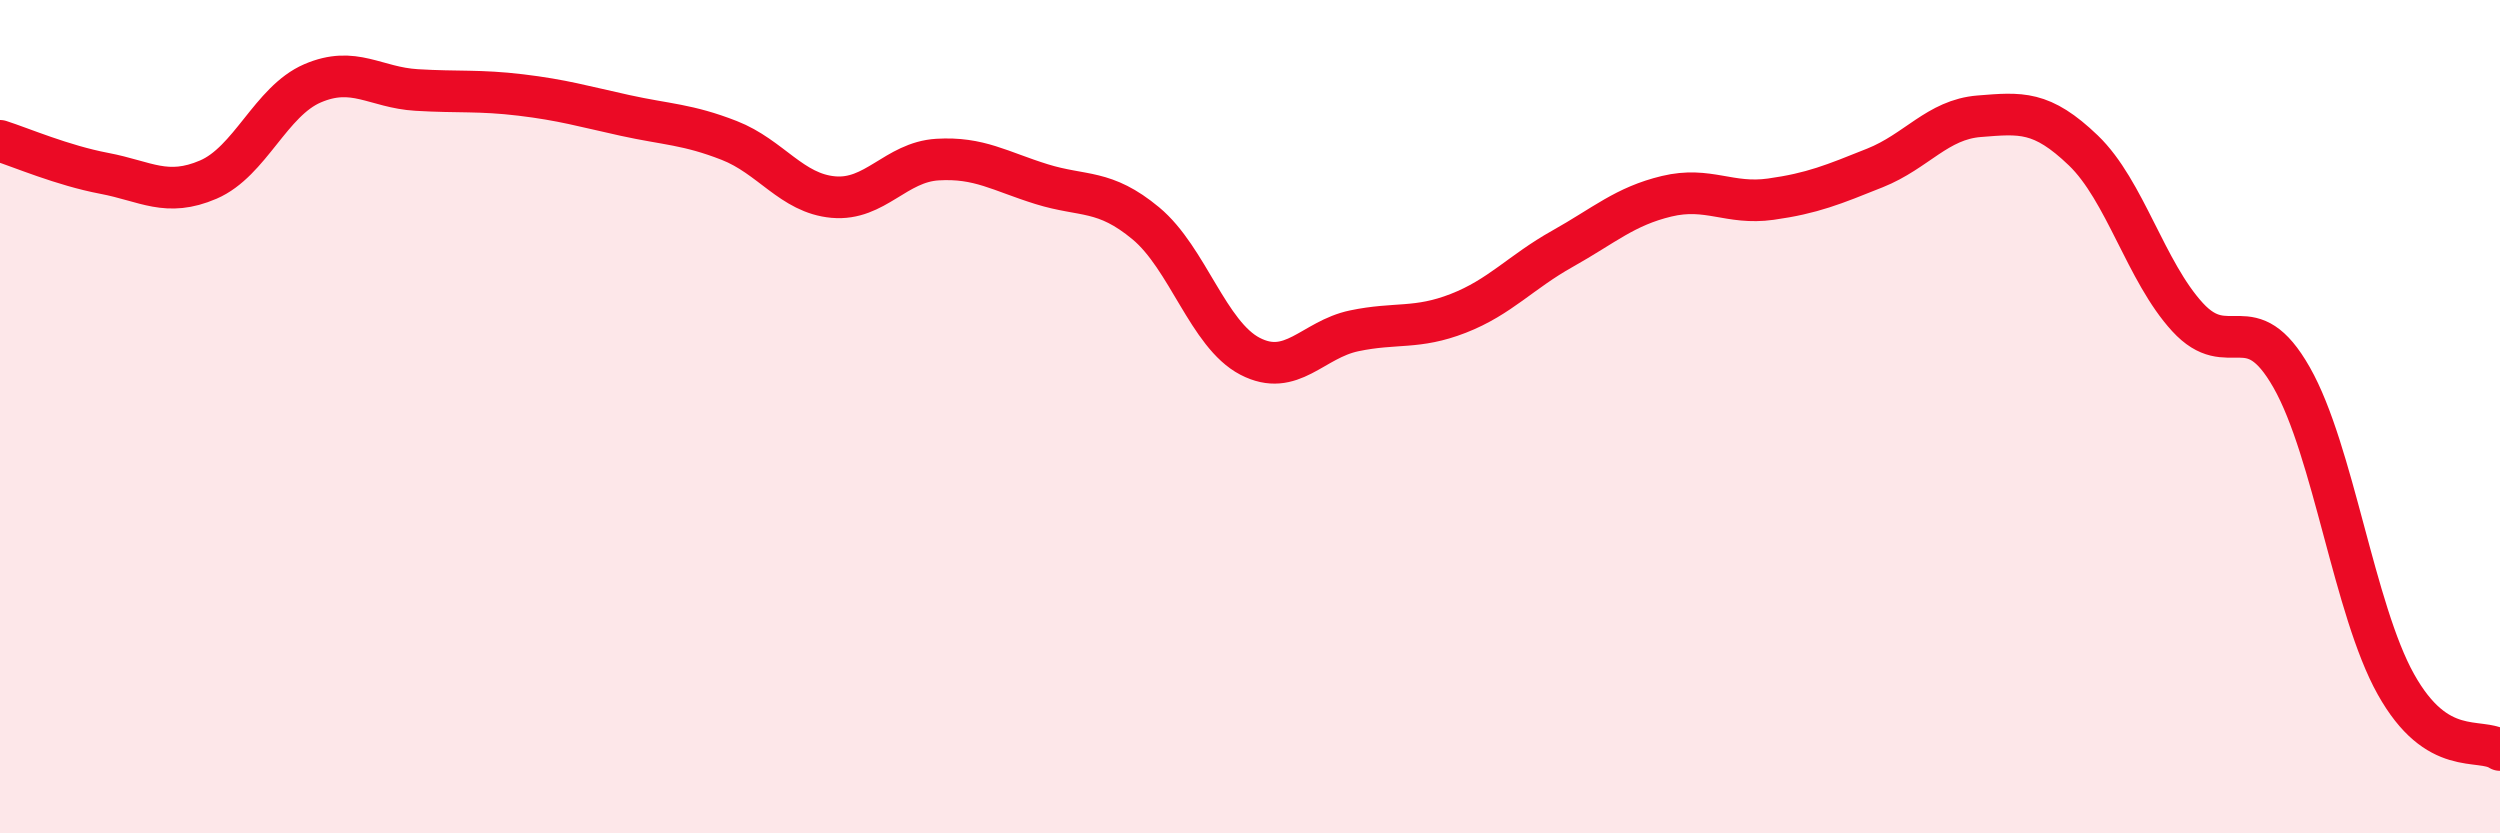
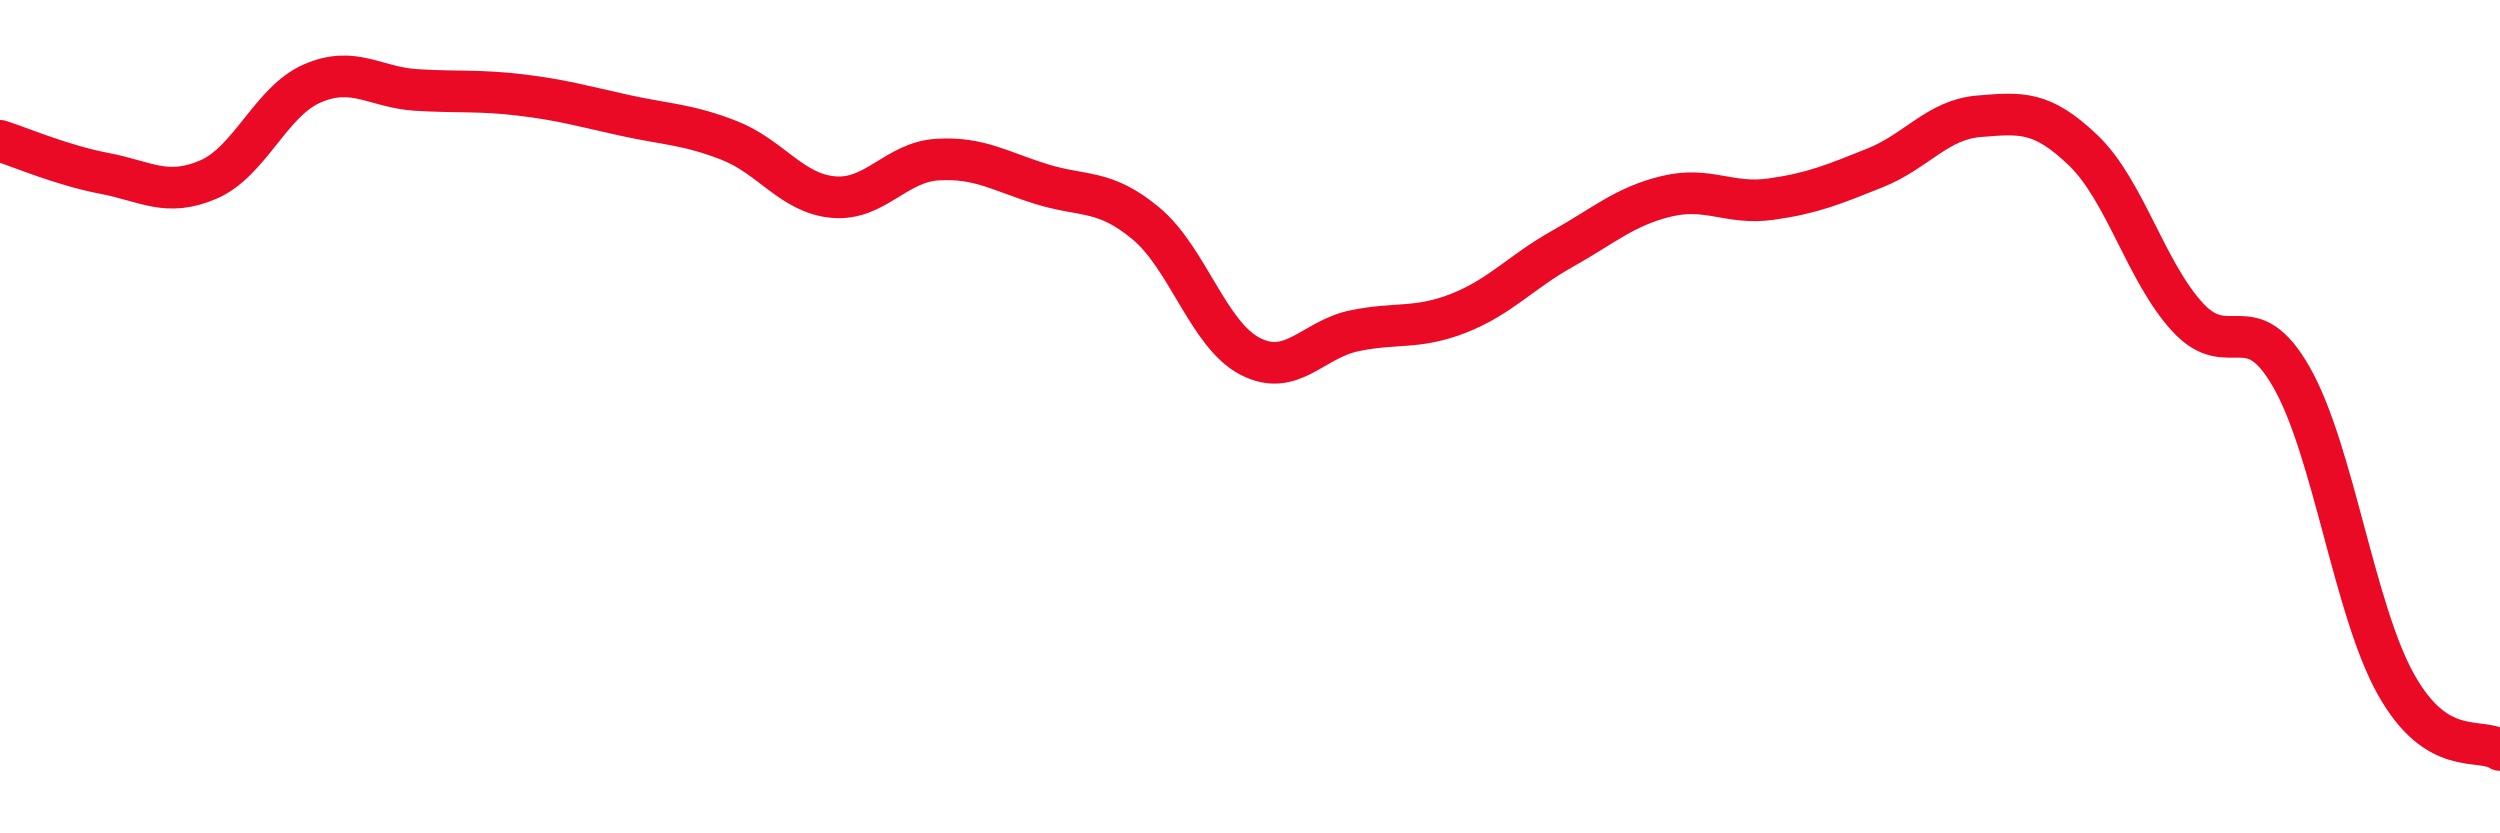
<svg xmlns="http://www.w3.org/2000/svg" width="60" height="20" viewBox="0 0 60 20">
-   <path d="M 0,3.38 C 0.5,3.54 1.5,3.97 2.5,4.16 C 3.5,4.35 4,4.74 5,4.31 C 6,3.88 6.5,2.43 7.5,2 C 8.5,1.57 9,2.1 10,2.16 C 11,2.22 11.5,2.16 12.5,2.28 C 13.5,2.4 14,2.55 15,2.77 C 16,2.99 16.5,2.98 17.5,3.37 C 18.5,3.76 19,4.64 20,4.73 C 21,4.82 21.5,3.89 22.5,3.83 C 23.5,3.77 24,4.11 25,4.42 C 26,4.73 26.5,4.53 27.5,5.36 C 28.5,6.19 29,8.03 30,8.55 C 31,9.07 31.5,8.15 32.5,7.94 C 33.5,7.73 34,7.91 35,7.52 C 36,7.13 36.5,6.53 37.5,5.97 C 38.5,5.41 39,4.95 40,4.71 C 41,4.47 41.5,4.92 42.5,4.78 C 43.5,4.64 44,4.43 45,4.03 C 46,3.63 46.5,2.87 47.5,2.79 C 48.5,2.71 49,2.65 50,3.61 C 51,4.57 51.5,6.52 52.5,7.61 C 53.5,8.7 54,7.3 55,9.06 C 56,10.82 56.5,14.63 57.5,16.42 C 58.5,18.21 59.5,17.68 60,18L60 20L0 20Z" fill="#EB0A25" opacity="0.1" stroke-linecap="round" stroke-linejoin="round" />
  <path d="M 0,3.38 C 0.5,3.54 1.5,3.97 2.5,4.16 C 3.5,4.35 4,4.74 5,4.31 C 6,3.88 6.5,2.43 7.5,2 C 8.5,1.57 9,2.1 10,2.16 C 11,2.22 11.5,2.16 12.5,2.28 C 13.5,2.4 14,2.55 15,2.77 C 16,2.99 16.5,2.98 17.5,3.37 C 18.5,3.76 19,4.64 20,4.73 C 21,4.82 21.5,3.89 22.5,3.83 C 23.5,3.77 24,4.11 25,4.42 C 26,4.73 26.5,4.53 27.5,5.36 C 28.5,6.19 29,8.03 30,8.55 C 31,9.07 31.5,8.15 32.5,7.94 C 33.5,7.73 34,7.91 35,7.52 C 36,7.13 36.5,6.53 37.5,5.97 C 38.5,5.41 39,4.95 40,4.71 C 41,4.47 41.5,4.92 42.5,4.78 C 43.5,4.64 44,4.43 45,4.03 C 46,3.63 46.5,2.87 47.5,2.79 C 48.5,2.71 49,2.65 50,3.61 C 51,4.57 51.5,6.52 52.5,7.61 C 53.5,8.7 54,7.3 55,9.06 C 56,10.82 56.5,14.63 57.5,16.42 C 58.5,18.21 59.5,17.68 60,18" stroke="#EB0A25" stroke-width="1" fill="none" stroke-linecap="round" stroke-linejoin="round" />
</svg>